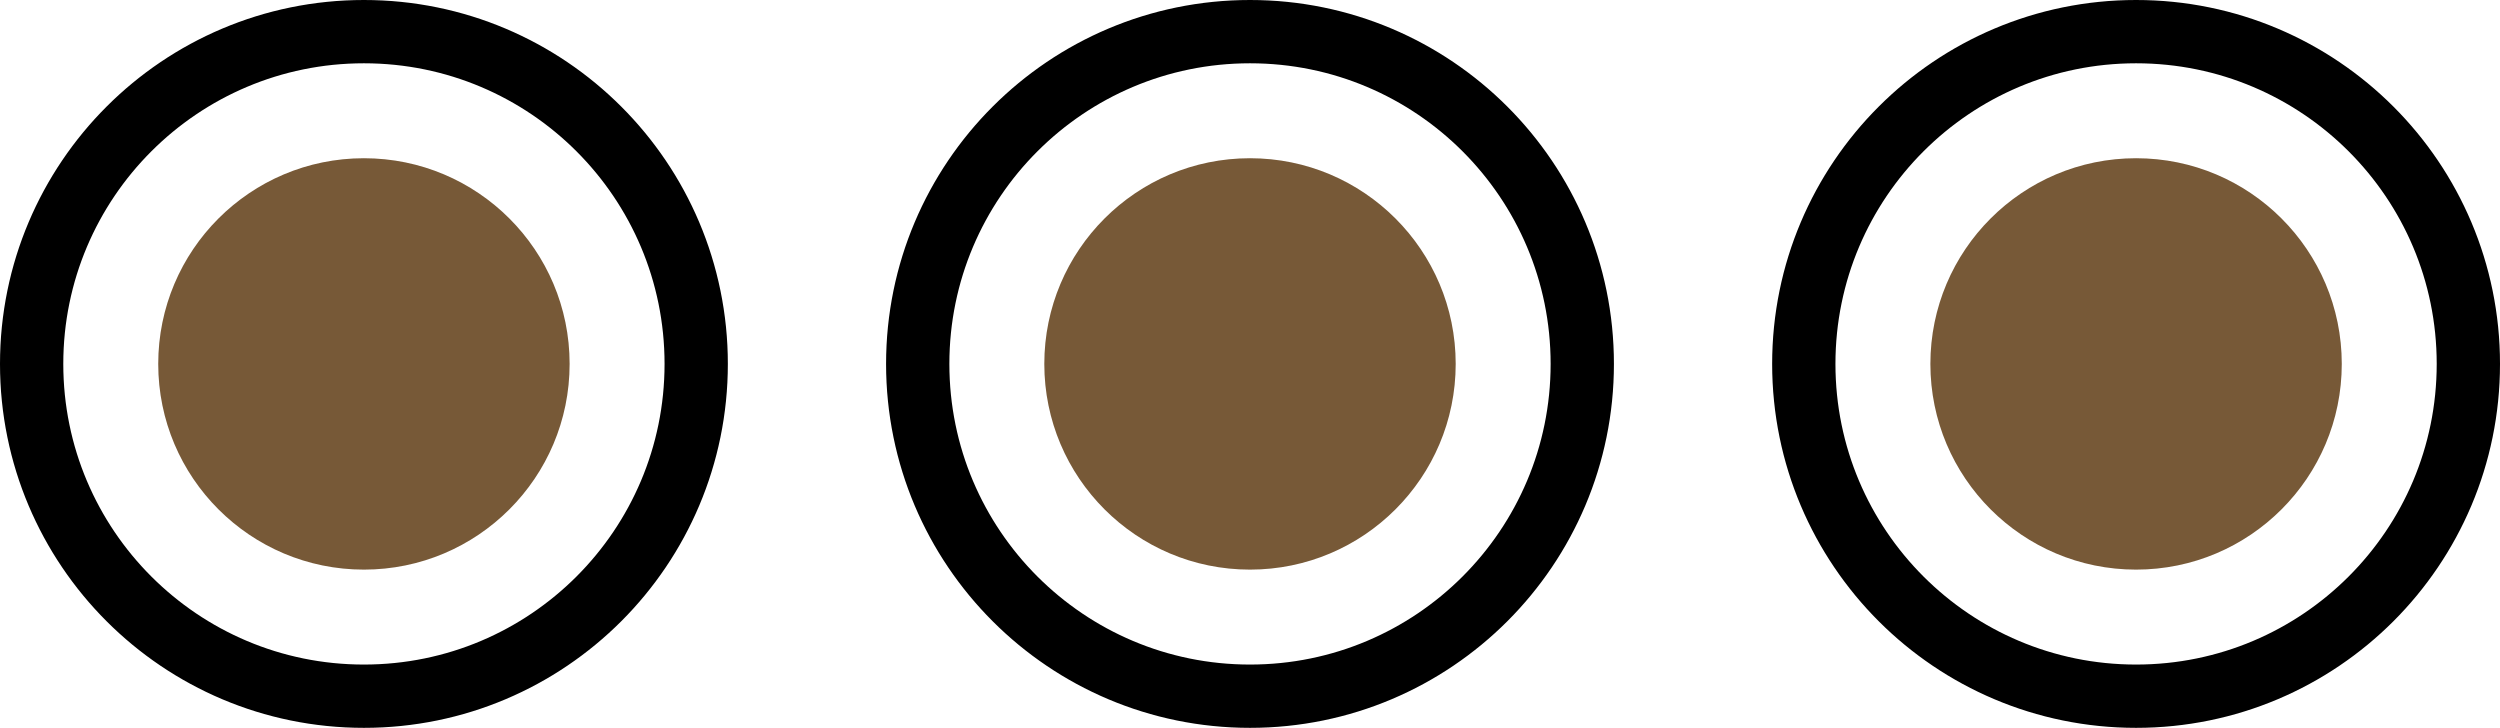
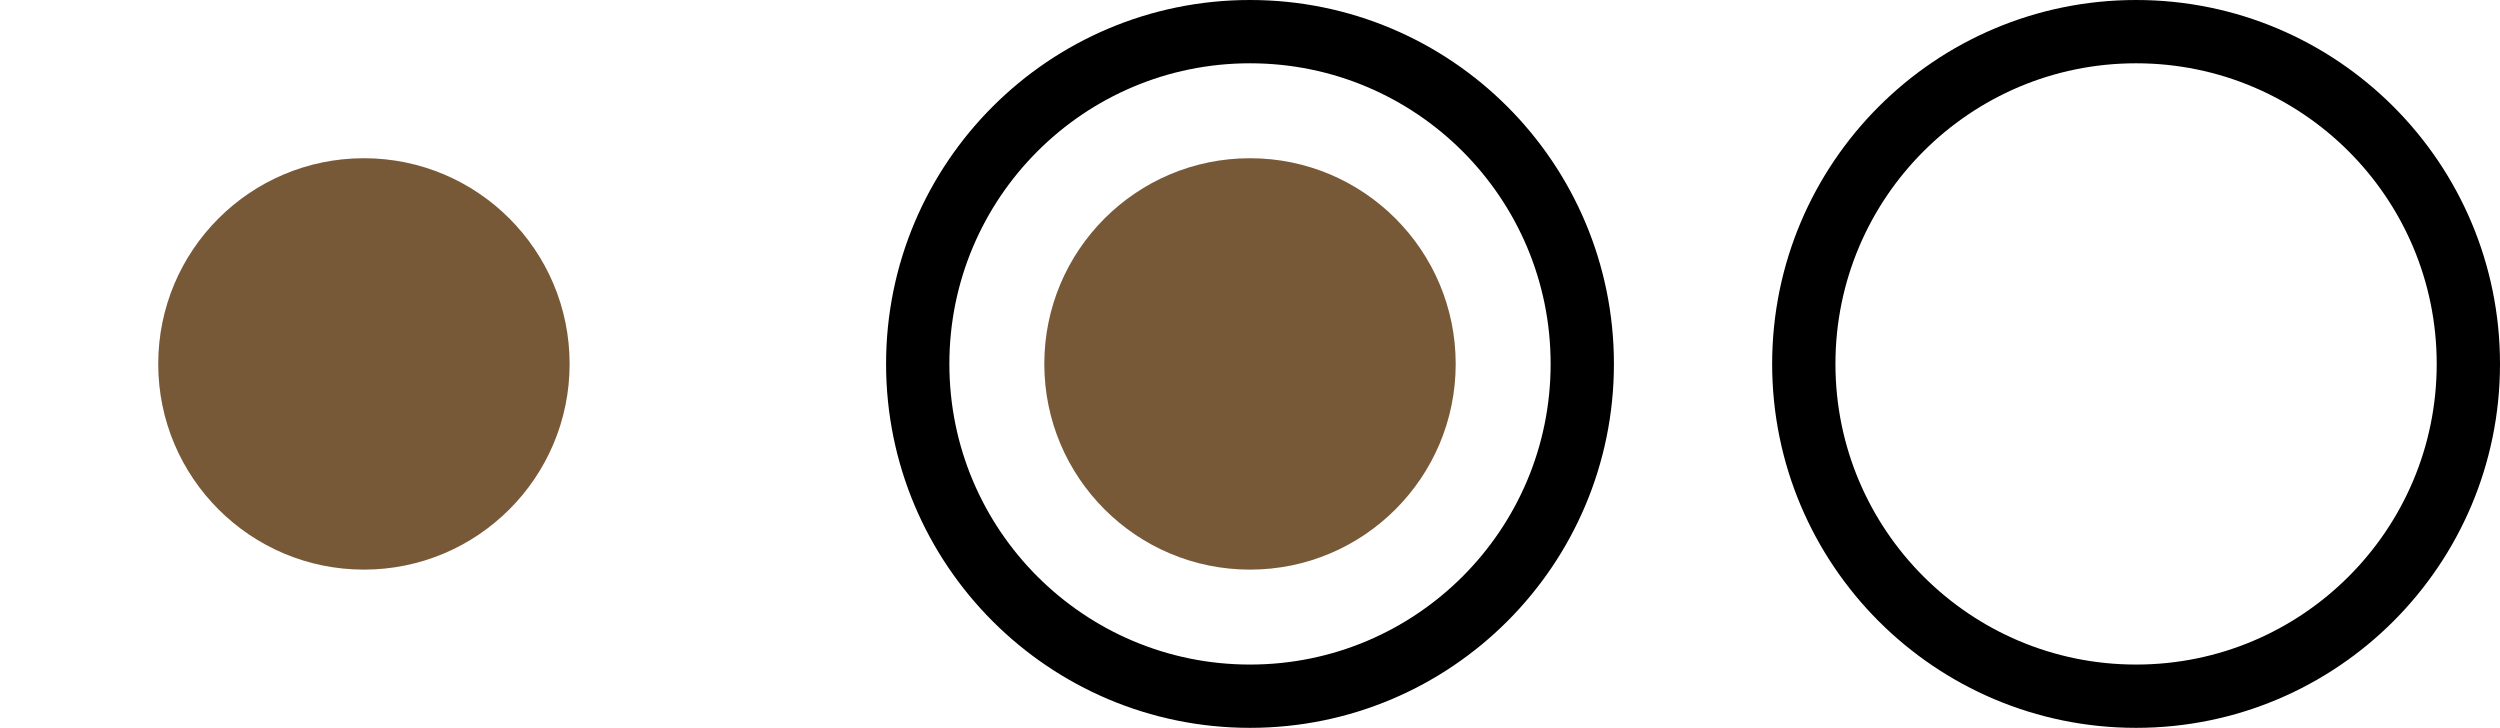
<svg xmlns="http://www.w3.org/2000/svg" width="158" height="46" viewBox="0 0 158 46">
  <g id="Groupe_9848" transform="translate(-11144 1954)">
    <g id="Ellipse_232" transform="translate(11144 -1954)" fill="none" stroke="#000" stroke-width="4">
      <circle cx="23" cy="23" r="23" stroke="none" />
-       <circle cx="23" cy="23" r="21" fill="none" />
    </g>
    <circle id="Ellipse_235" cx="13" cy="13" r="13" transform="translate(11154 -1944)" fill="#775937" />
    <circle id="Ellipse_236" cx="13" cy="13" r="13" transform="translate(11210 -1944)" fill="#775937" />
-     <circle id="Ellipse_237" cx="13" cy="13" r="13" transform="translate(11266 -1944)" fill="#775937" />
    <g id="Ellipse_233" transform="translate(11200 -1954)" fill="none" stroke="#000" stroke-width="4">
      <circle cx="23" cy="23" r="23" stroke="none" />
      <circle cx="23" cy="23" r="21" fill="none" />
    </g>
    <g id="Ellipse_234" transform="translate(11256 -1954)" fill="none" stroke="#000" stroke-width="4">
      <circle cx="23" cy="23" r="23" stroke="none" />
      <circle cx="23" cy="23" r="21" fill="none" />
    </g>
  </g>
</svg>